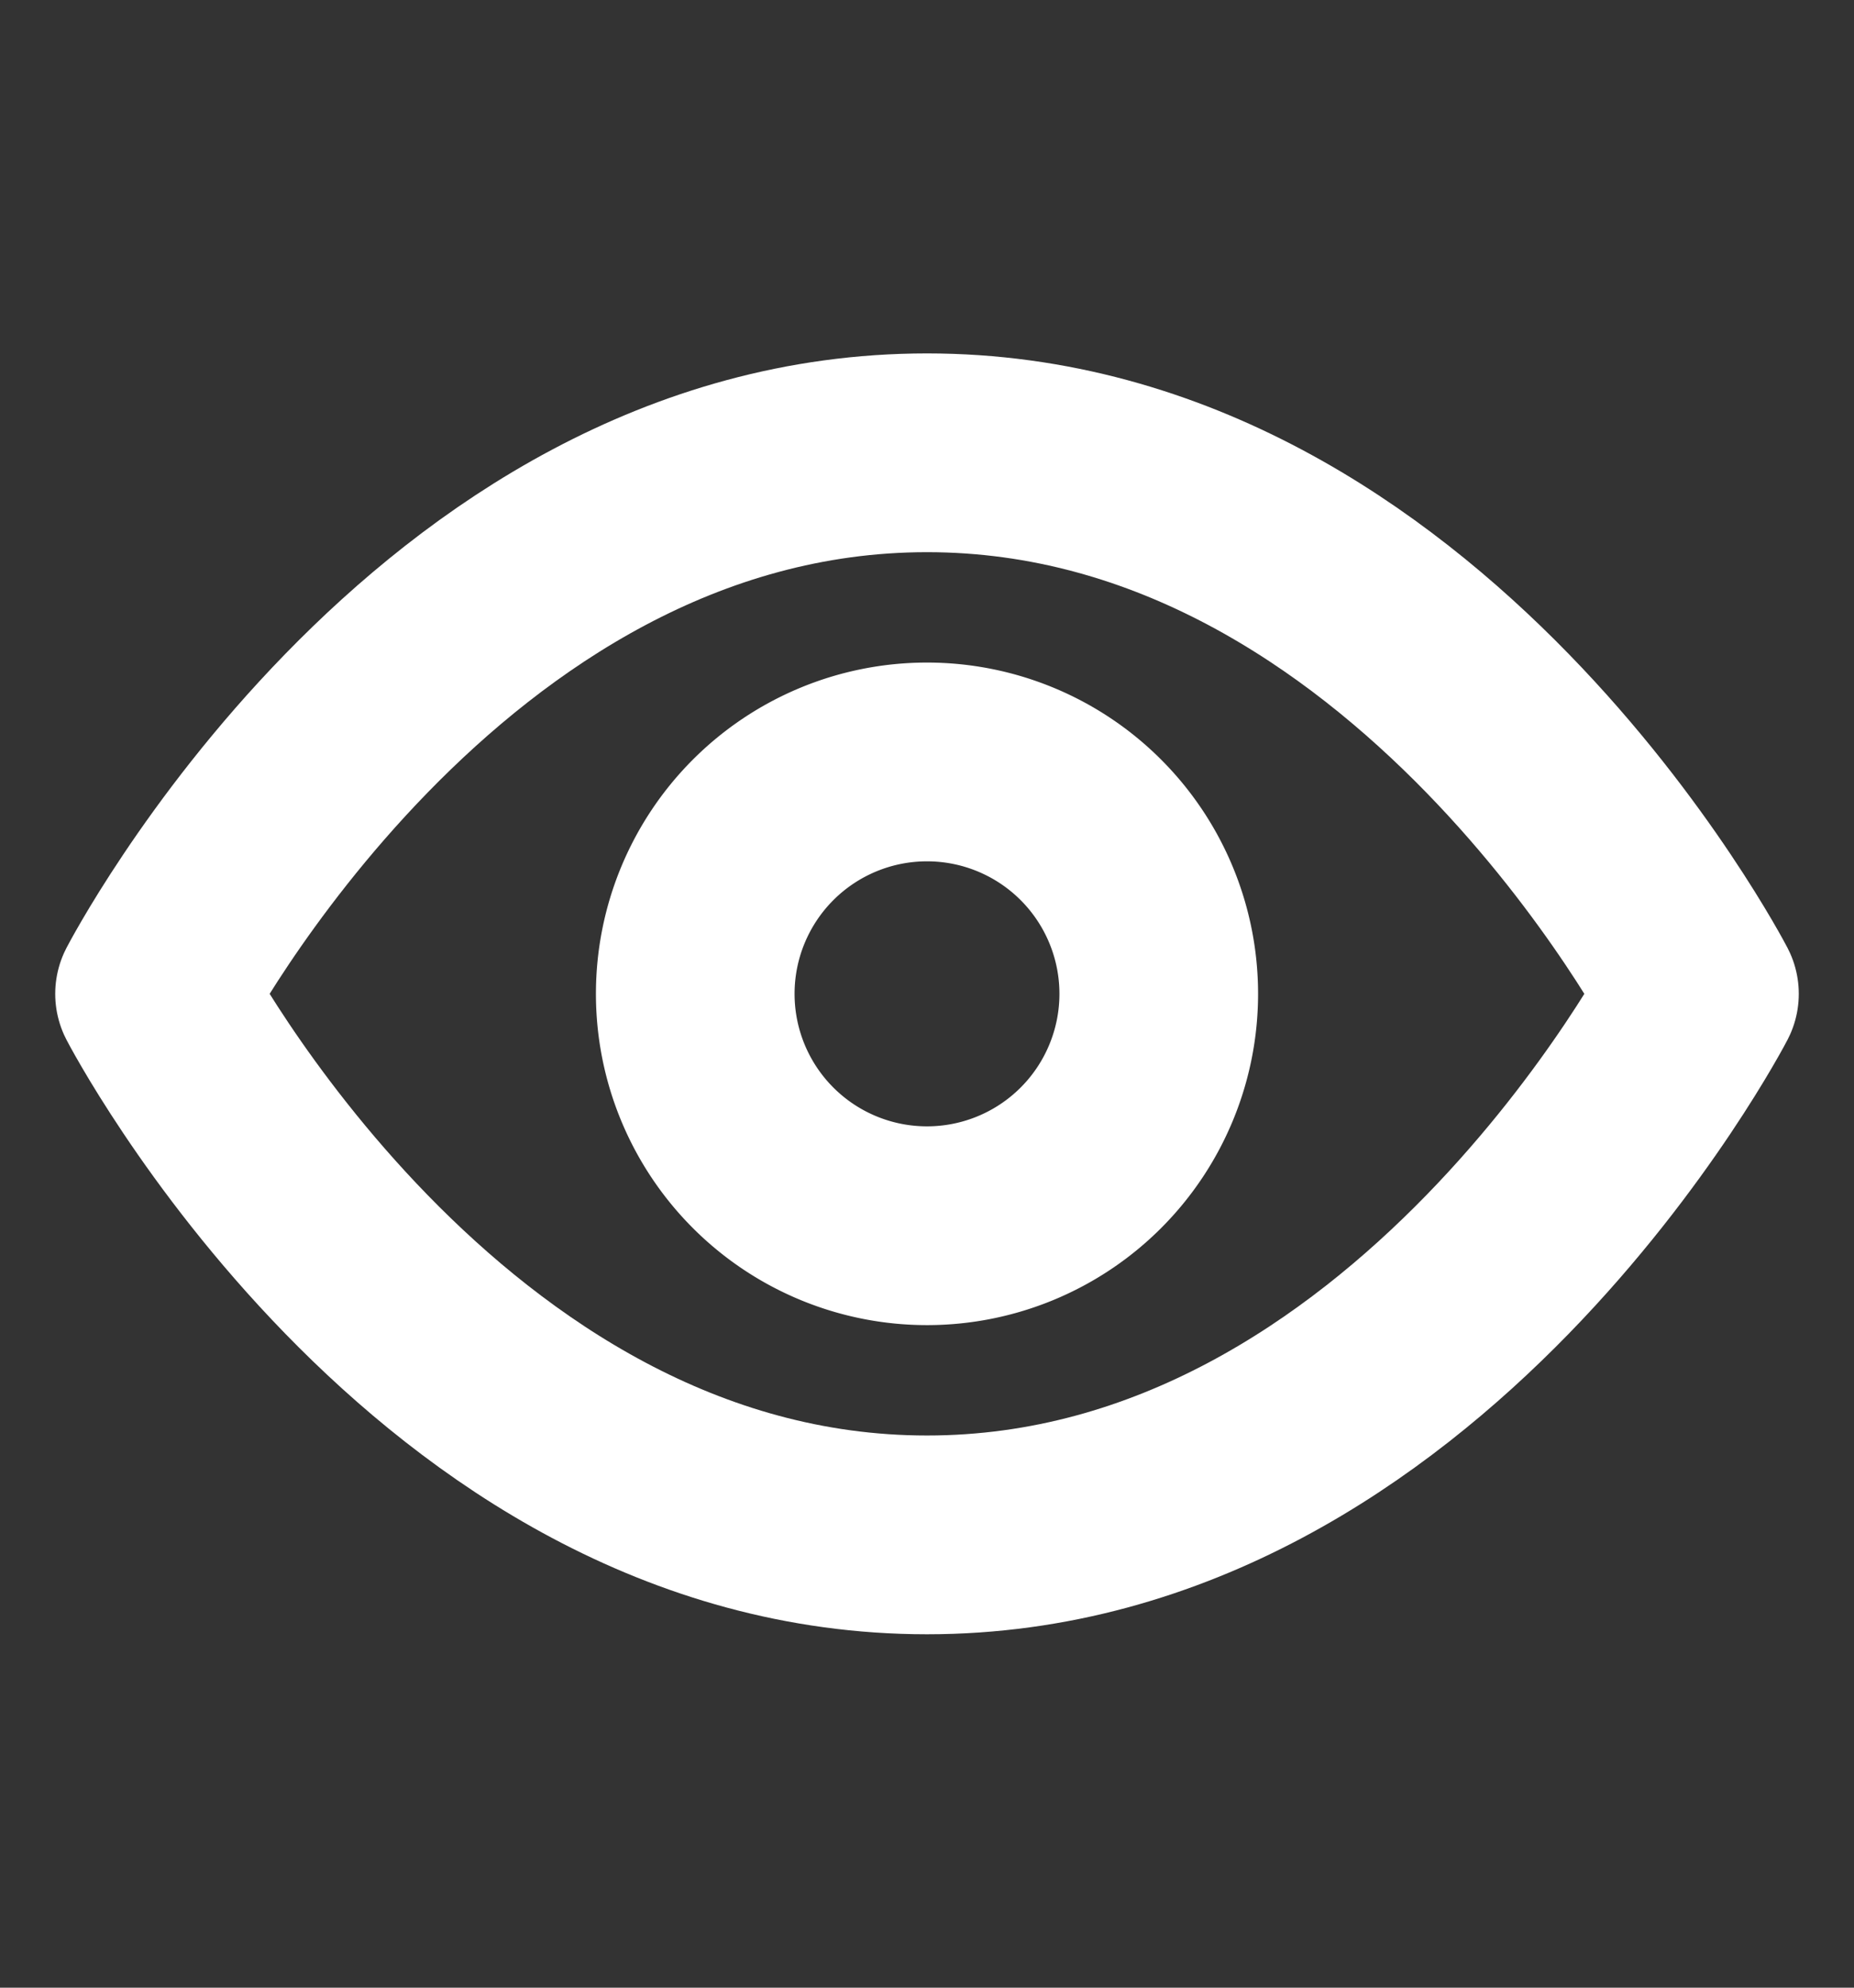
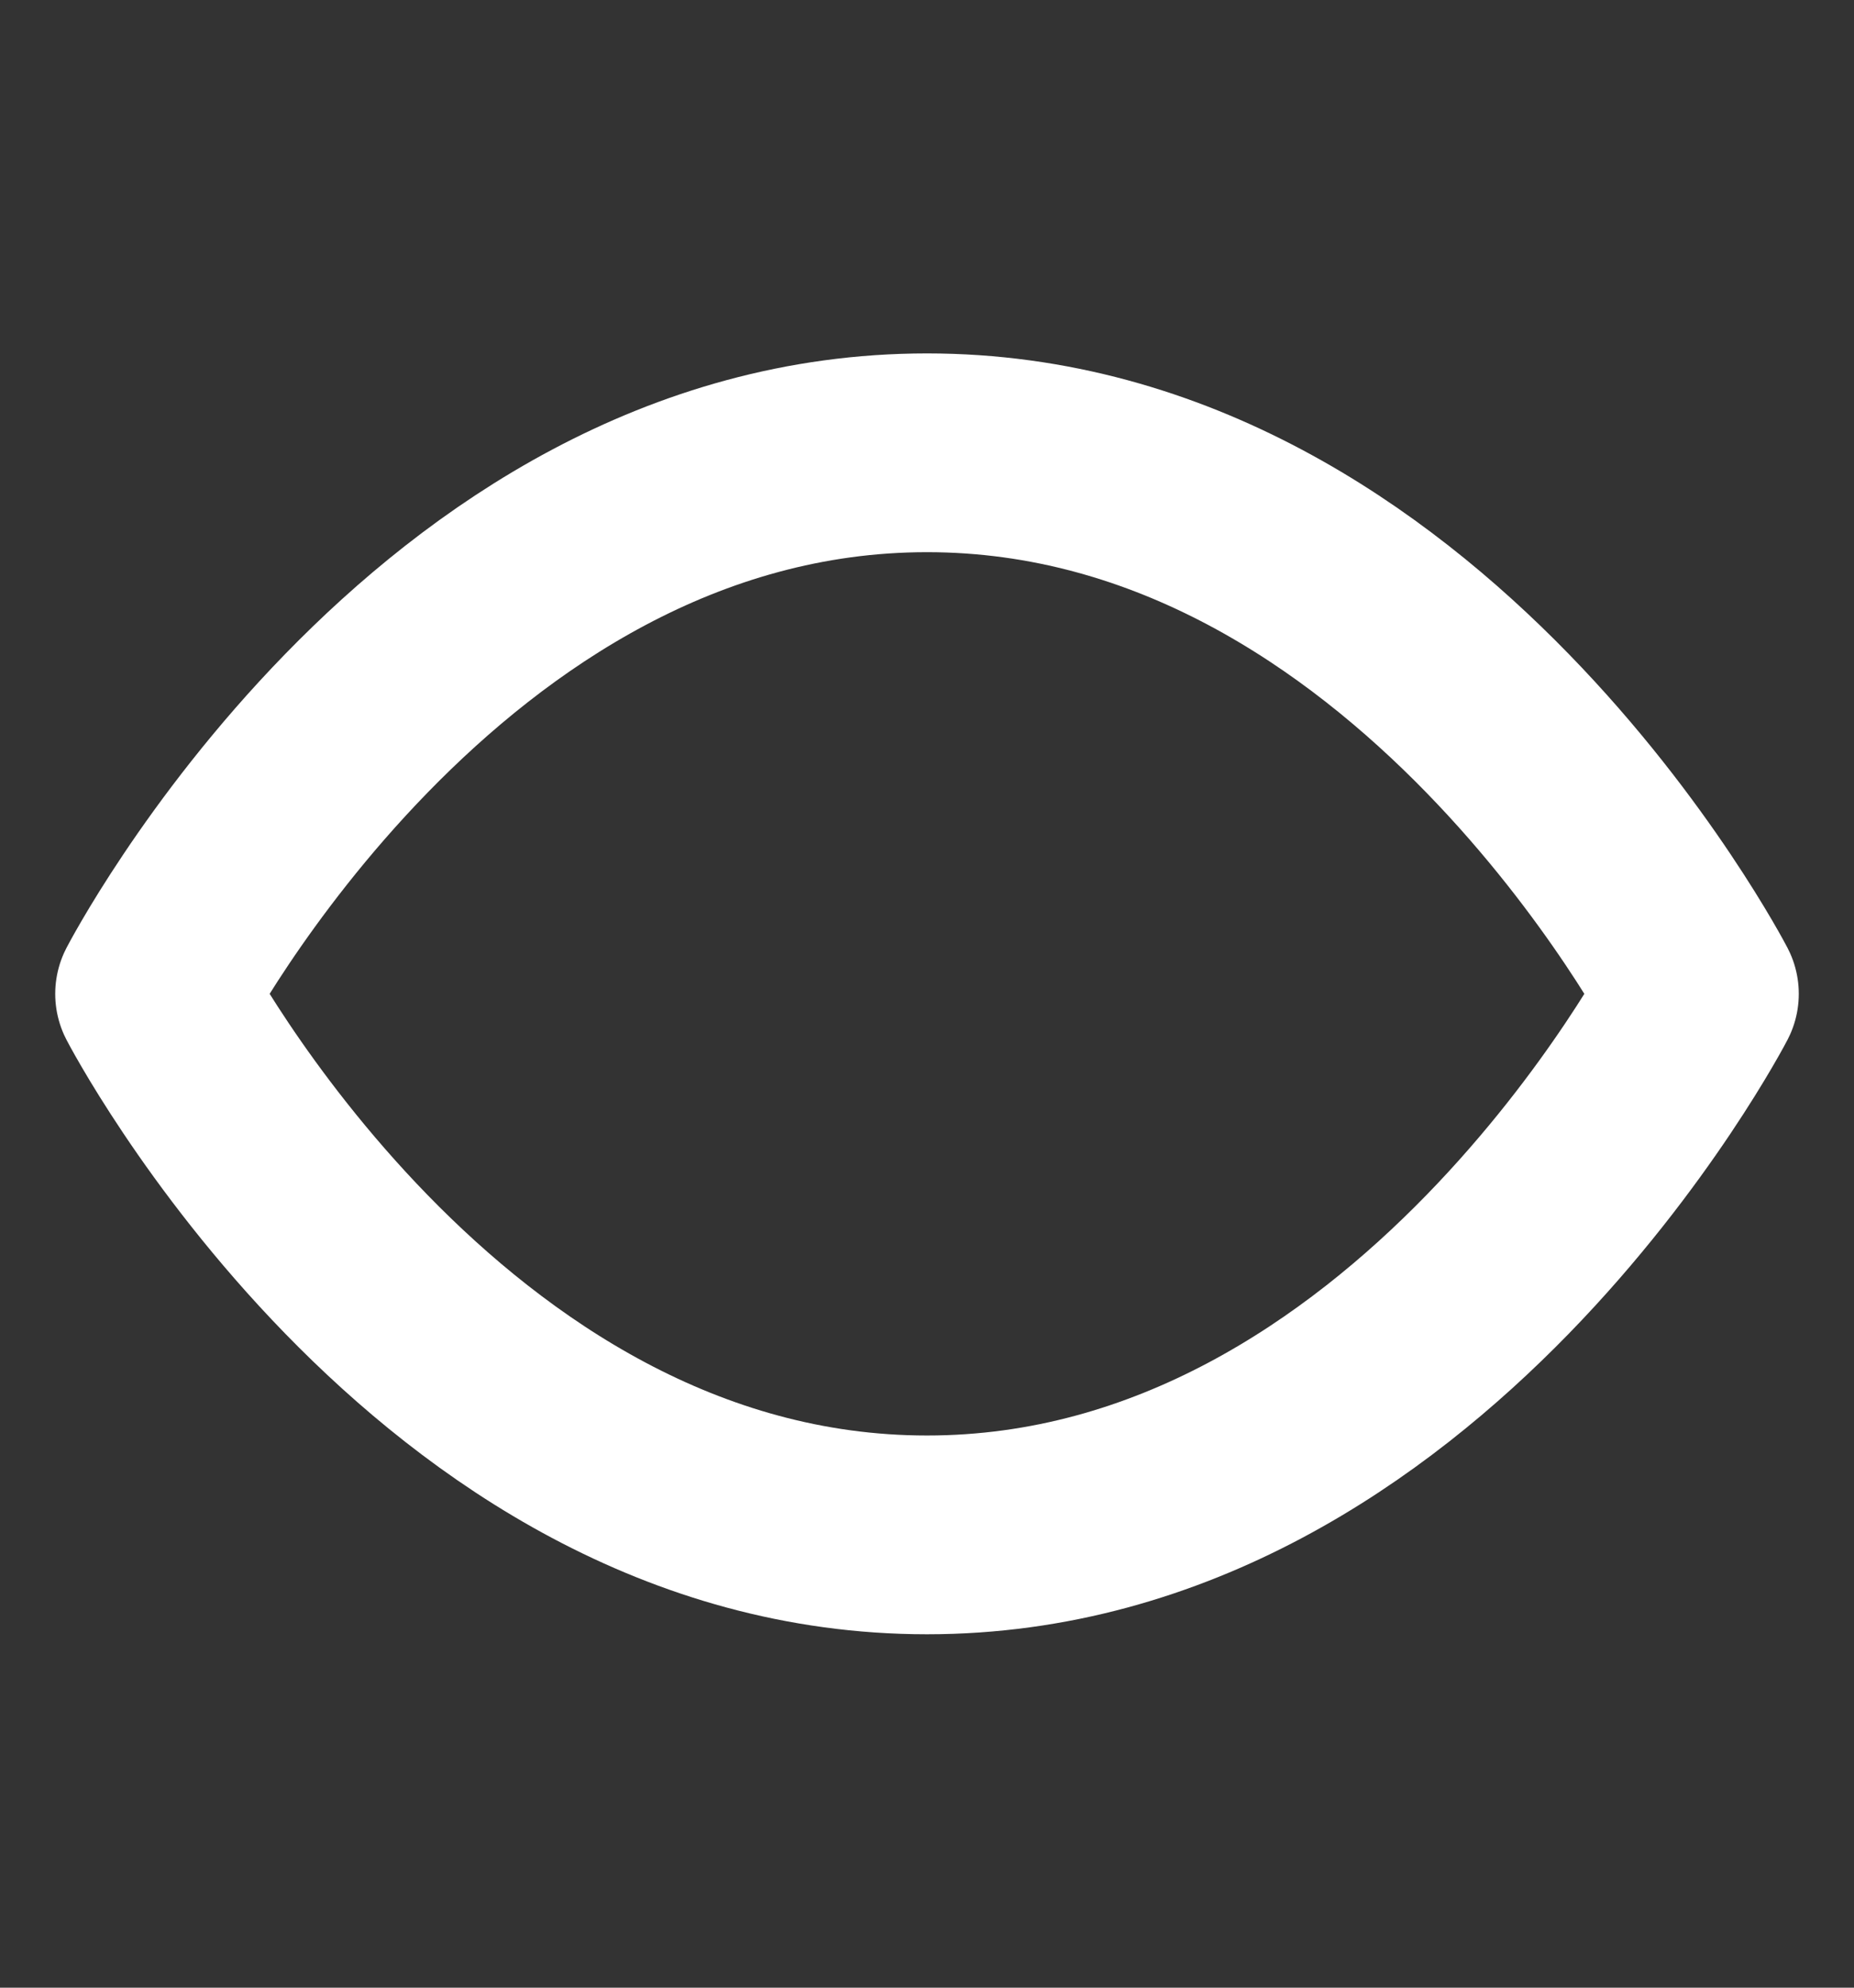
<svg xmlns="http://www.w3.org/2000/svg" width="14" height="15" fill="none">
  <rect width="100%" height="100%" fill="#333333" stroke="none" />
  <path d="M1.167 7.5S3.287 3.417 7 3.417c3.712 0 5.833 4.083 5.833 4.083S10.713 11.583 7 11.583c-3.712 0-5.833-4.083-5.833-4.083z" stroke="#fff" stroke-width="1.5" stroke-linecap="round" stroke-linejoin="round" />
-   <path d="M7 9.25a1.75 1.75 0 100-3.5 1.75 1.75 0 000 3.5z" stroke="#fff" stroke-width="1.5" stroke-linecap="round" stroke-linejoin="round" />
</svg>